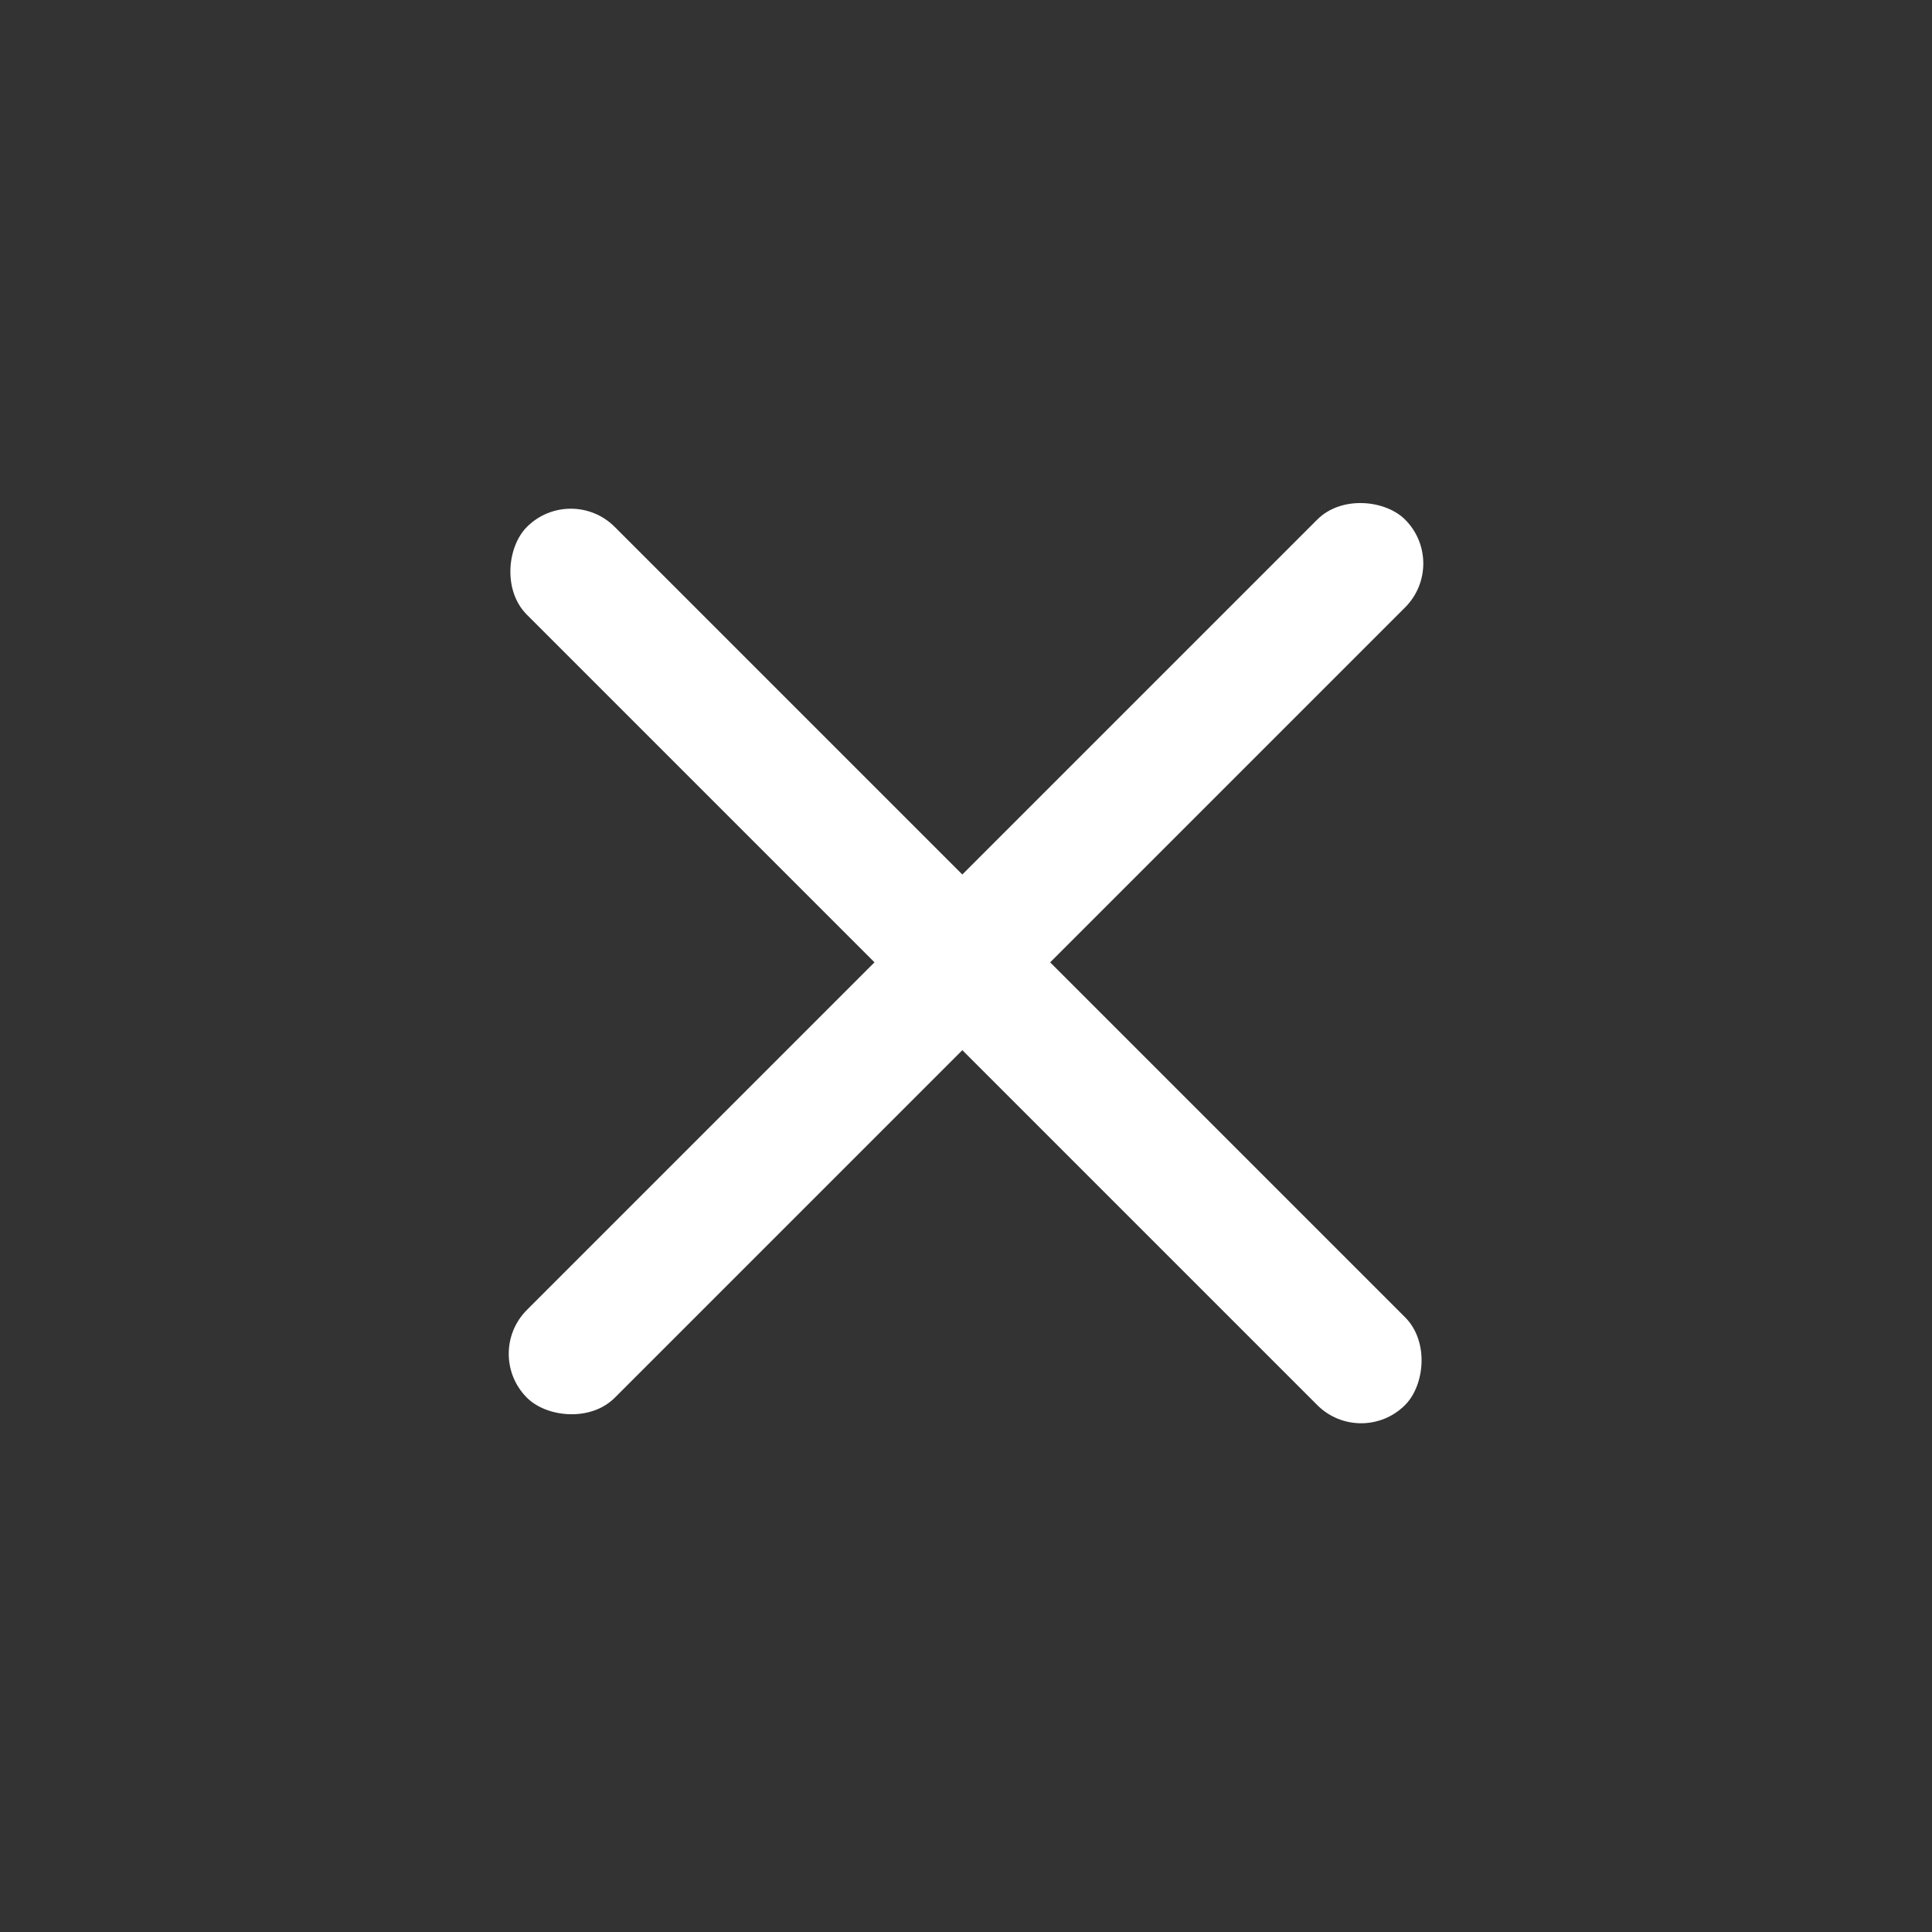
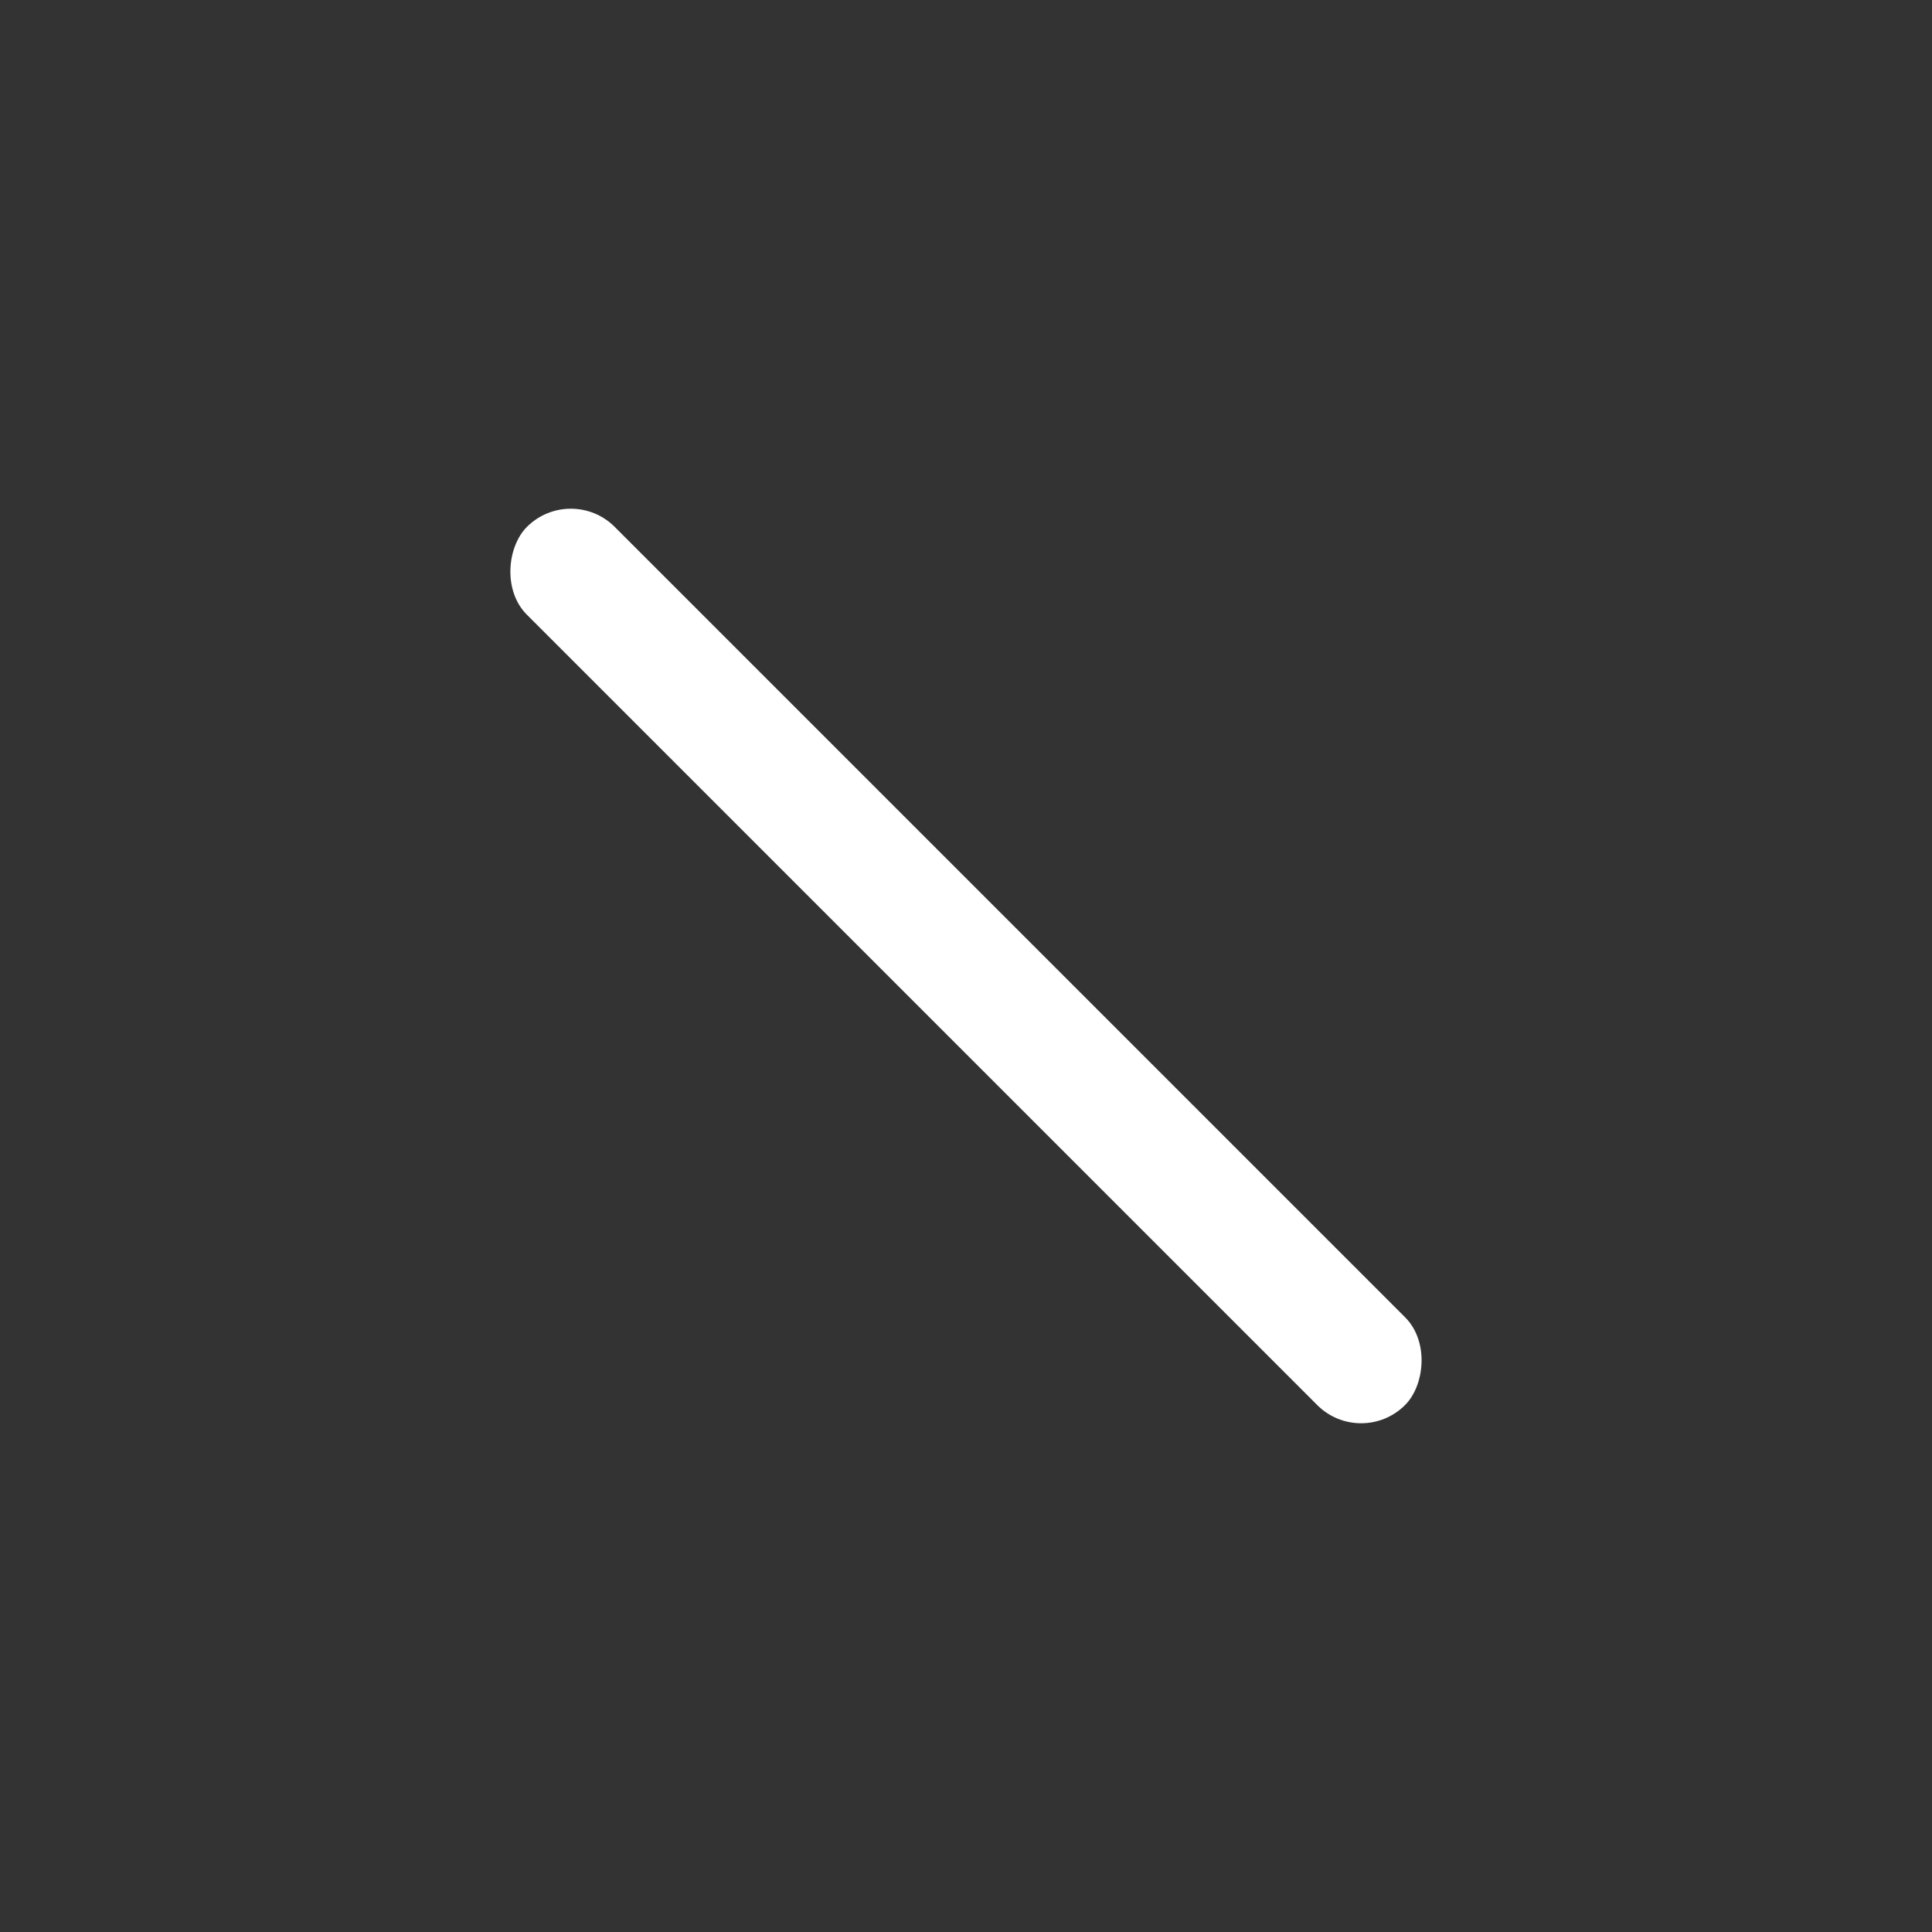
<svg xmlns="http://www.w3.org/2000/svg" width="24" height="24" viewBox="0 0 24 24" fill="none">
  <rect x="0" y="0" width="24" height="24" fill="#333333" stroke="none" />
  <rect x="7.091" y="6" width="15.427" height="1.543" rx="0.771" transform="rotate(45 7.091 6)" fill="white" />
-   <rect x="18" y="7" width="15.427" height="1.543" rx="0.771" transform="rotate(135 18 7)" fill="white" />
</svg>